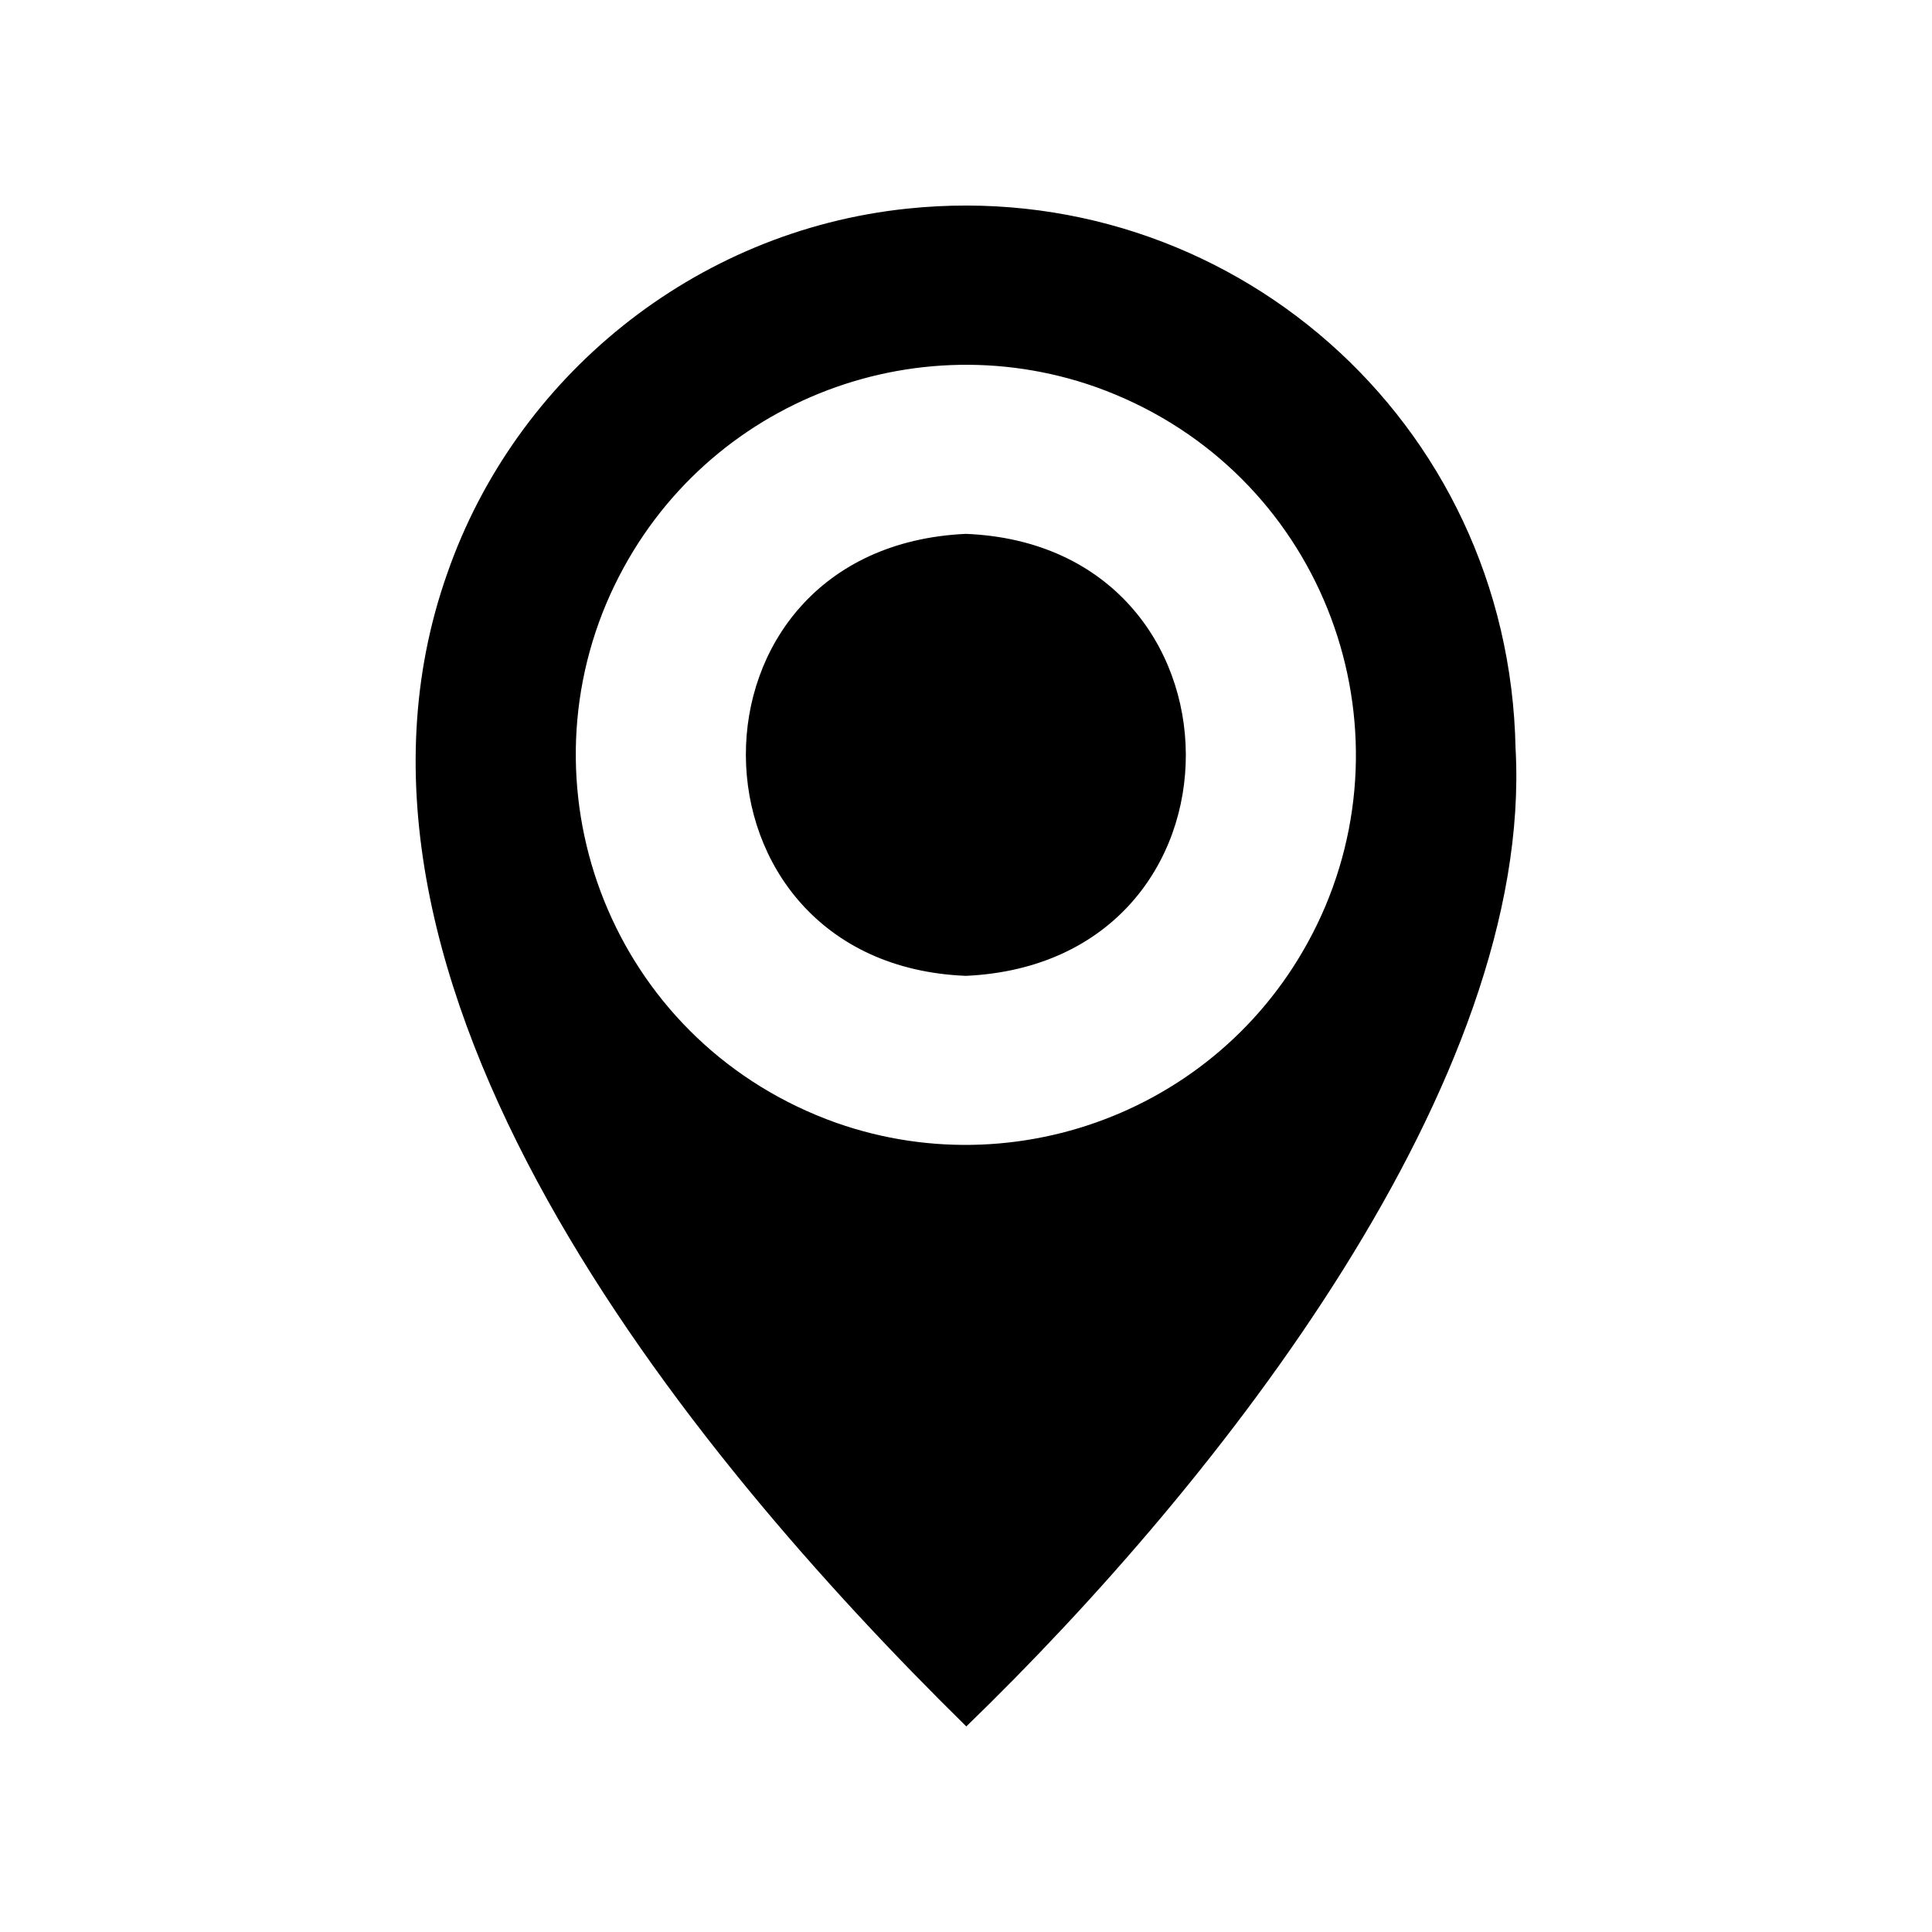
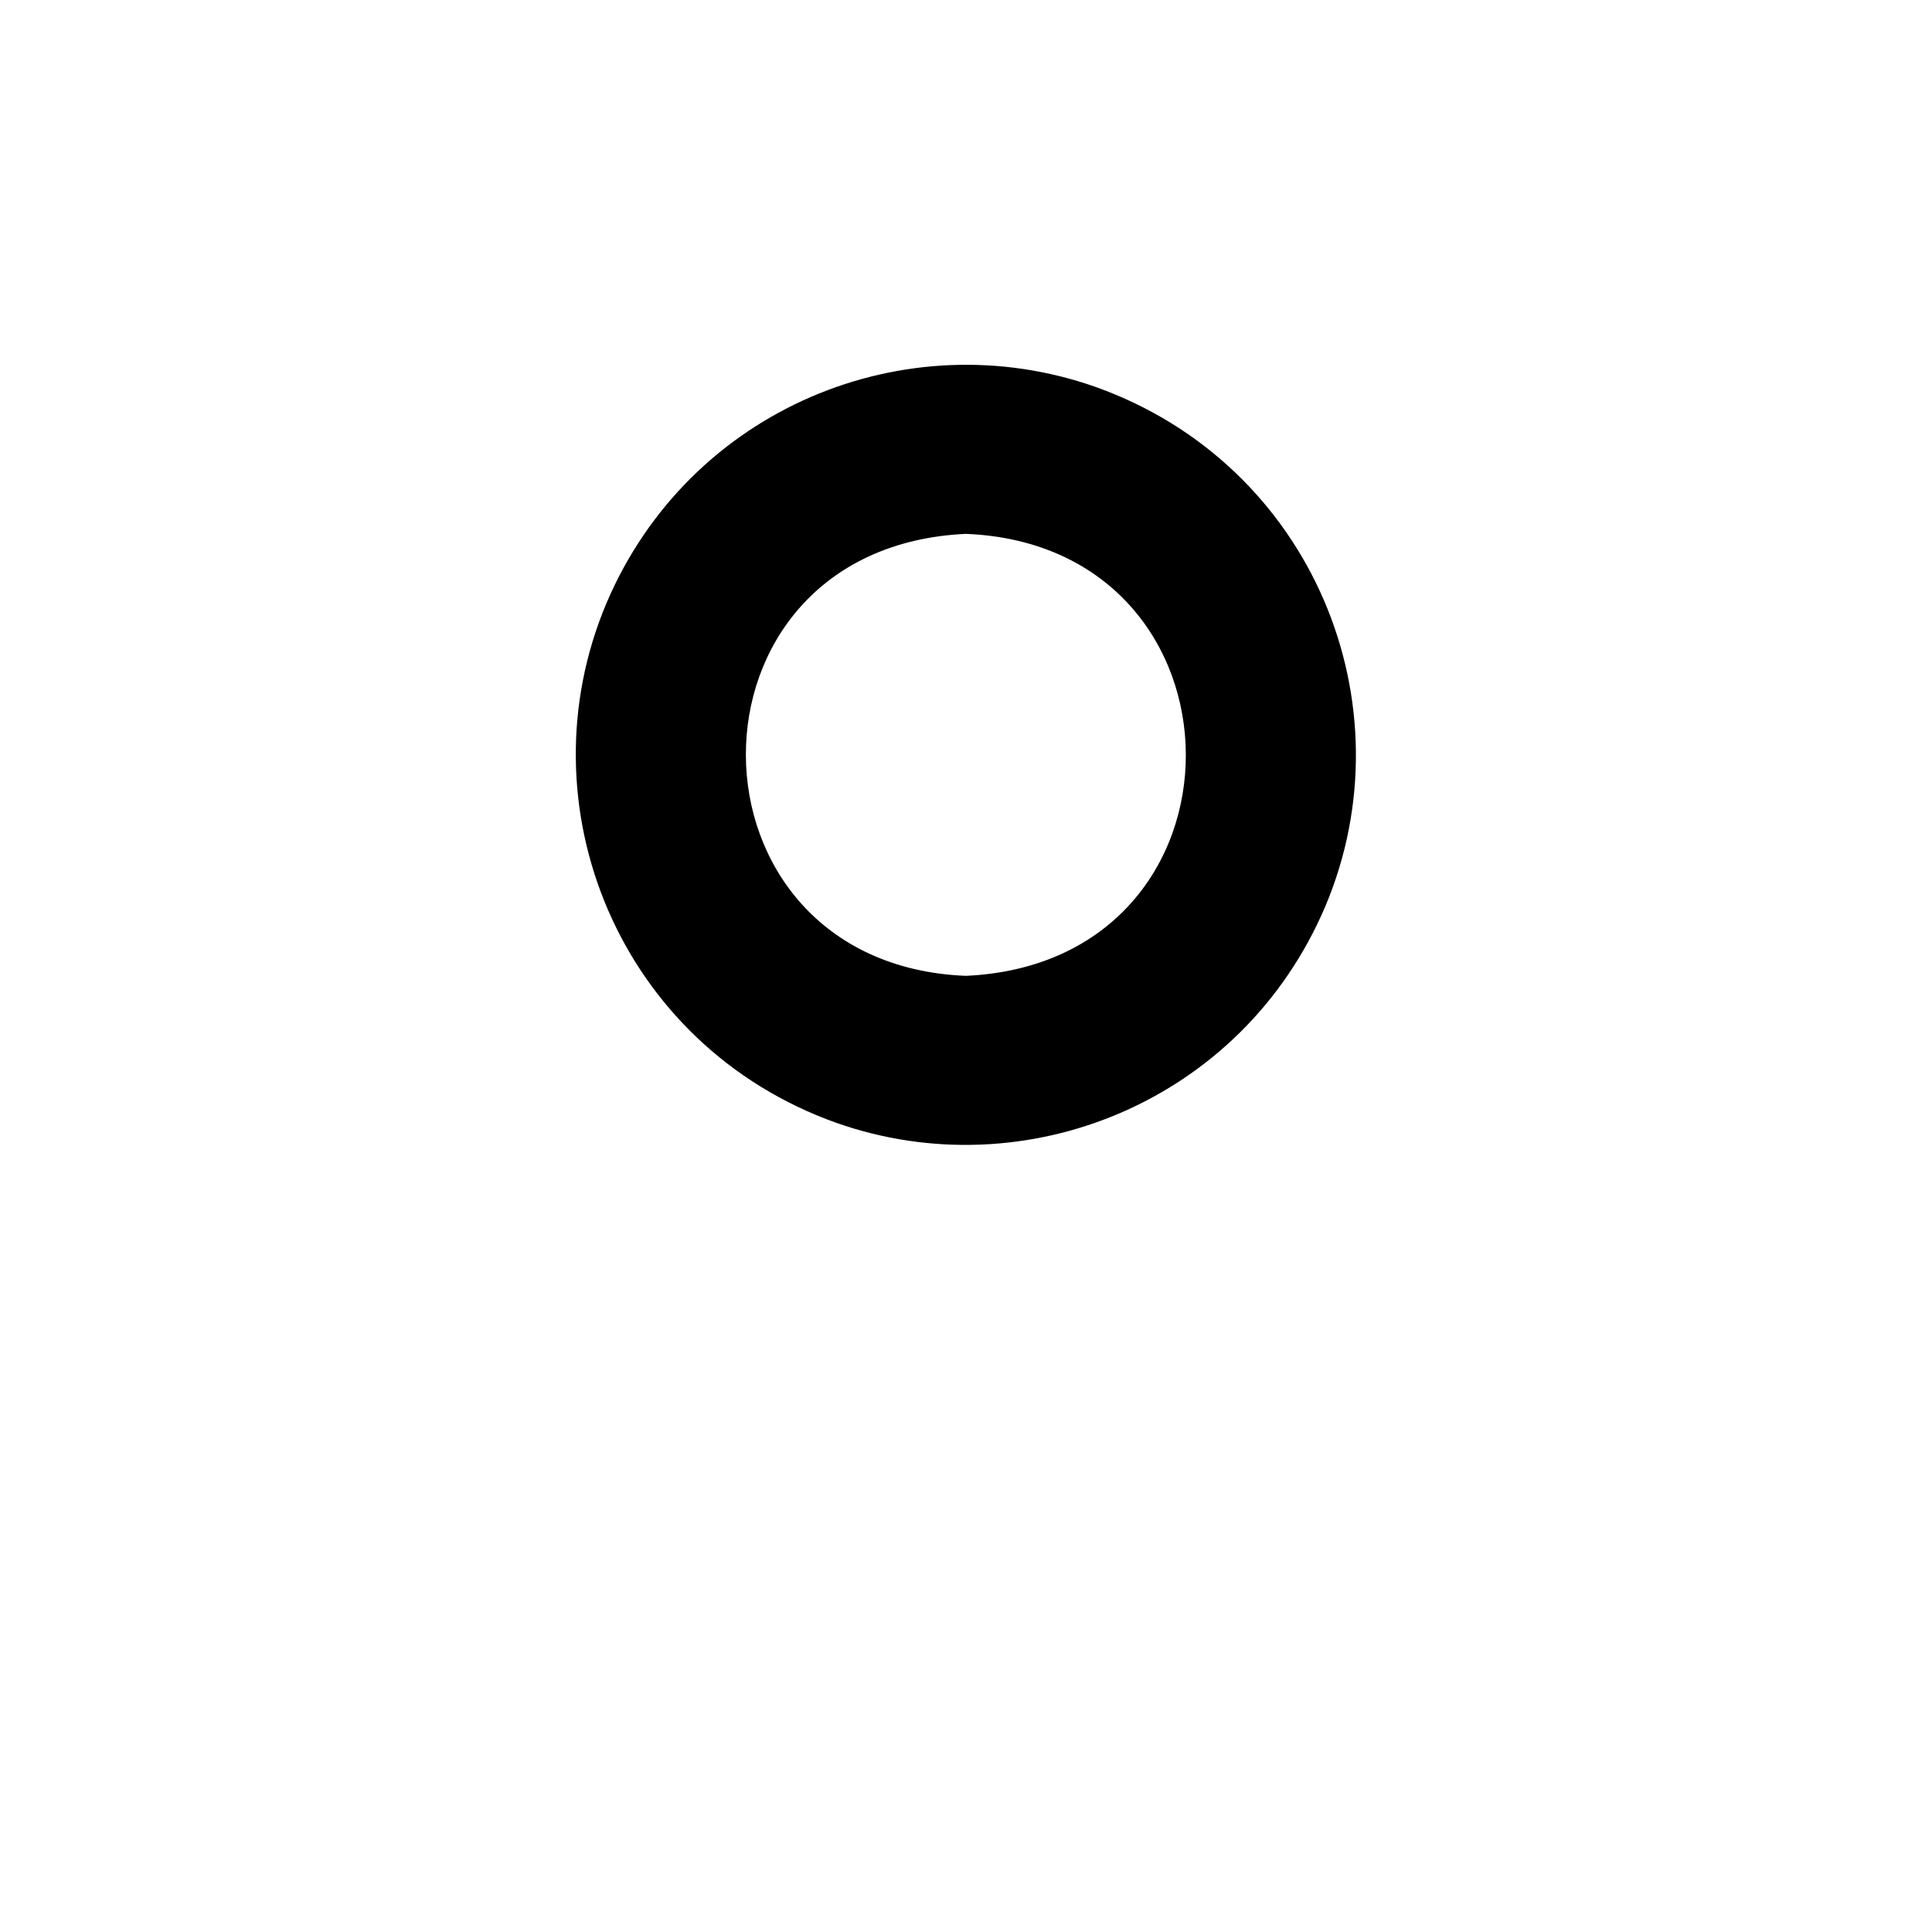
<svg xmlns="http://www.w3.org/2000/svg" fill="#000000" width="800px" height="800px" version="1.1" viewBox="144 144 512 512">
-   <path d="m399.96 285.48c-78.215 3.57-77.242 114.02 0 117.13 78.219-3.57 77.242-114.02 0-117.13zm145.68 56.965c-1.629-87.215-76.426-152.03-161.16-143.16-56.688 5.906-103.89 44.809-121.93 96.617-38.453 108.5 63.422 232.73 137.53 305.62 67.742-65.543 150.31-171.33 145.57-259.07zm-50.457 41.84c-21.965 51.574-79.32 74.98-129.57 57.27-57.473-20.477-83.559-84.109-60.879-137.75 21.973-51.582 79.324-74.984 129.58-57.273 57.477 20.473 83.555 84.109 60.871 137.75z" />
+   <path d="m399.96 285.48c-78.215 3.57-77.242 114.02 0 117.13 78.219-3.57 77.242-114.02 0-117.13zm145.68 56.965zm-50.457 41.84c-21.965 51.574-79.32 74.98-129.57 57.27-57.473-20.477-83.559-84.109-60.879-137.75 21.973-51.582 79.324-74.984 129.58-57.273 57.477 20.473 83.555 84.109 60.871 137.75z" />
</svg>